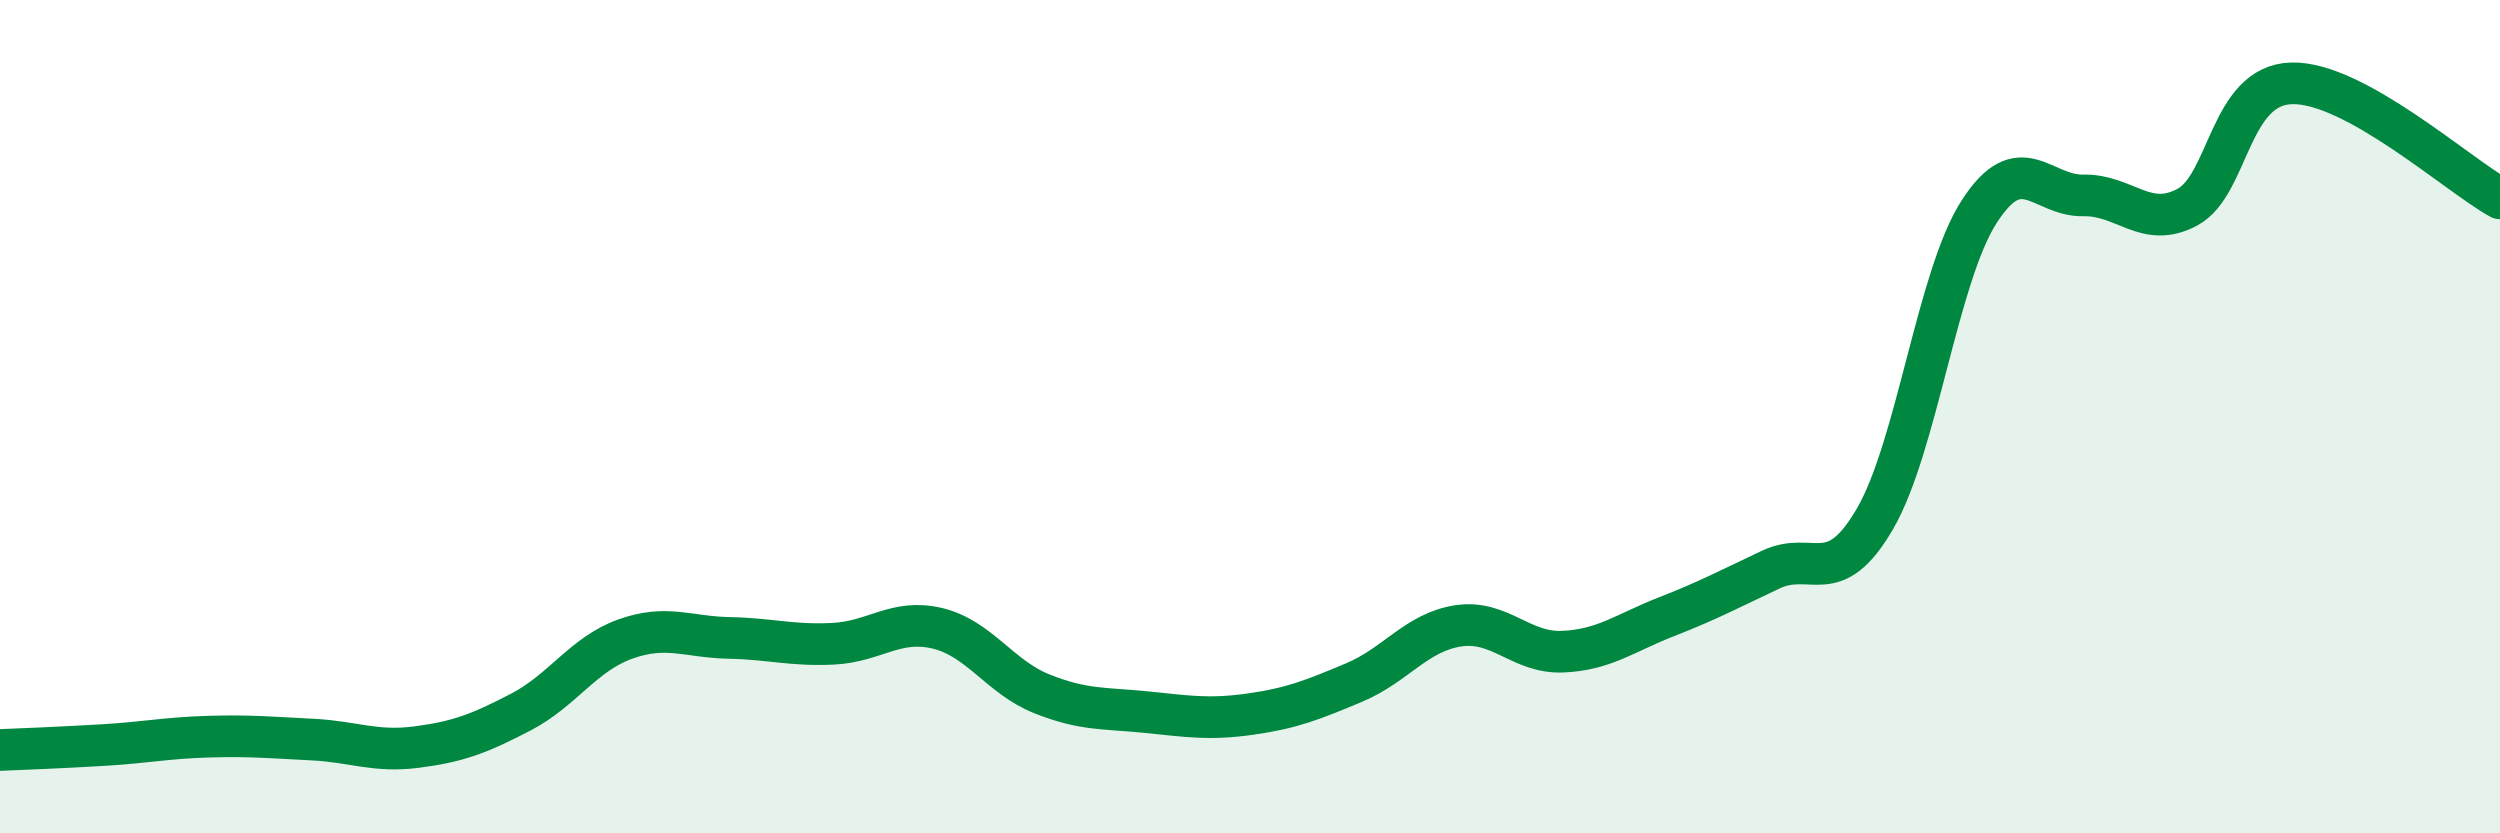
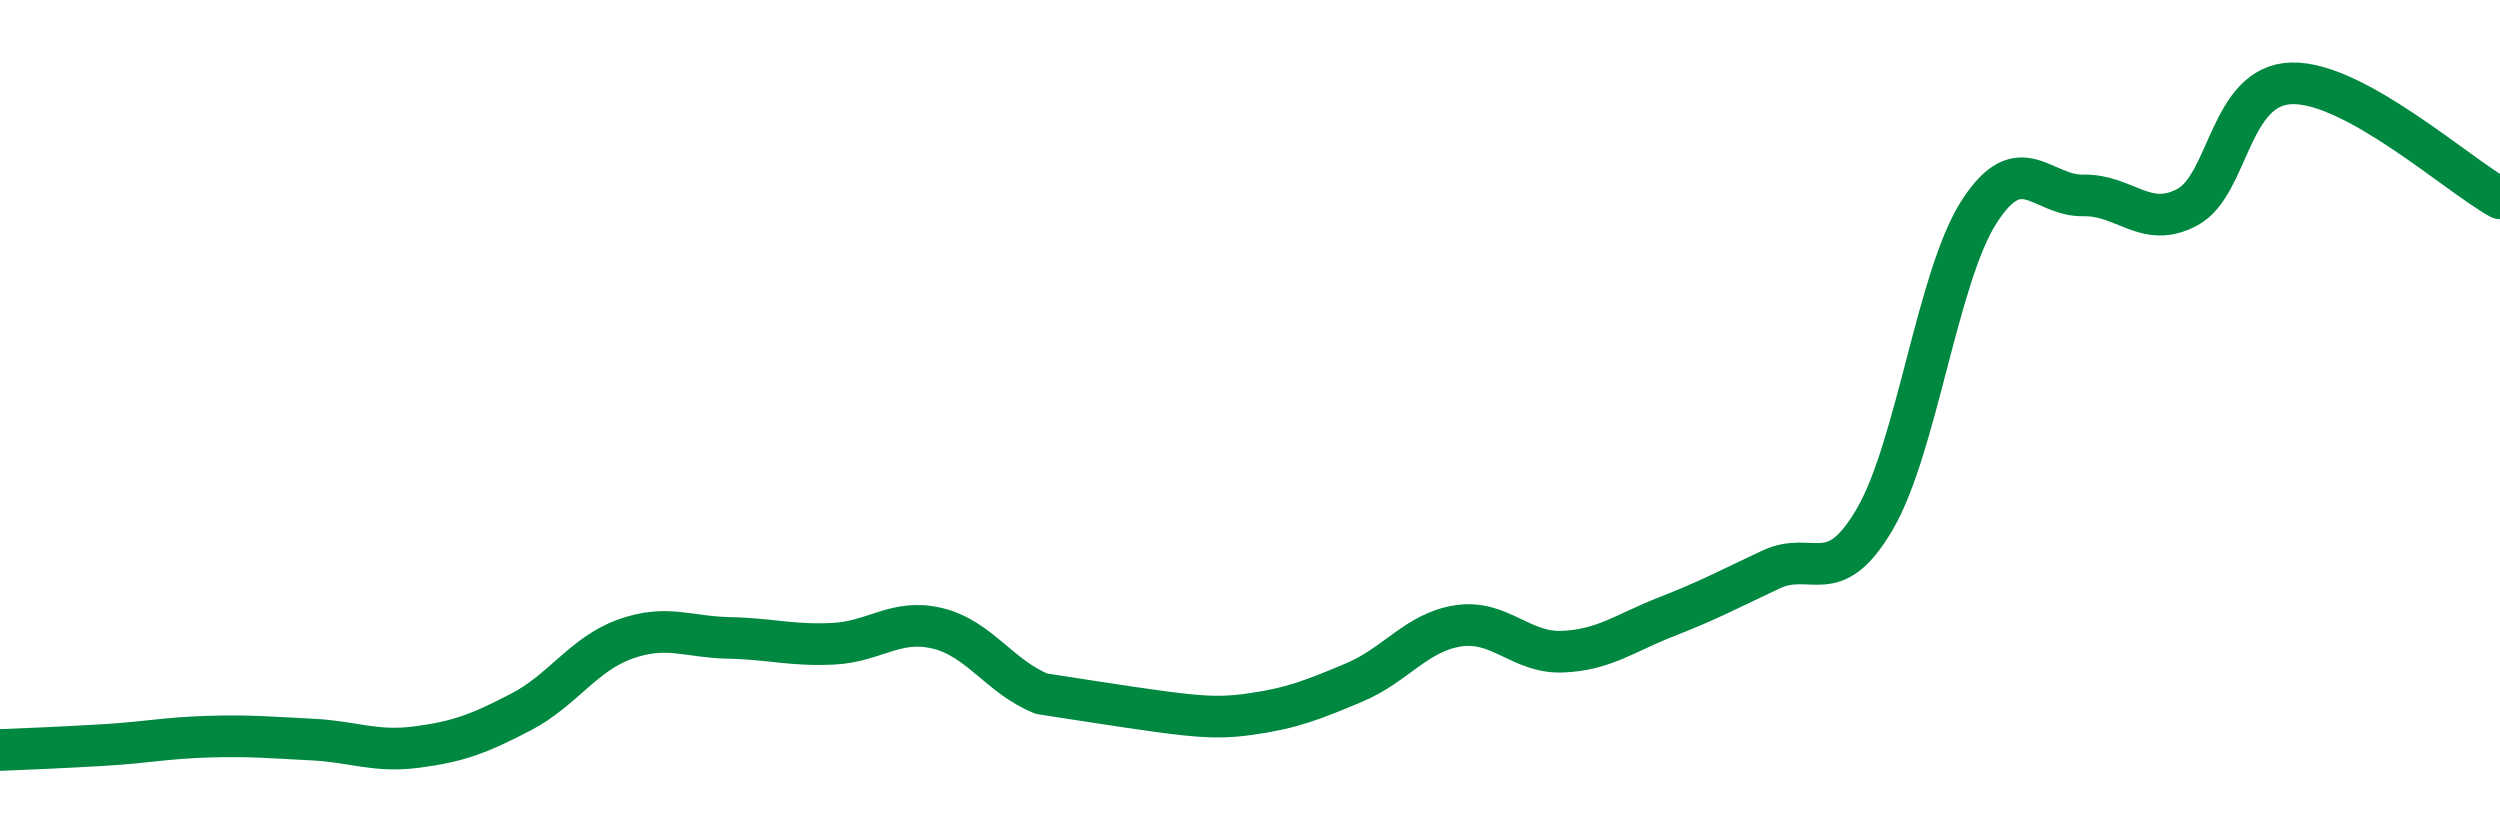
<svg xmlns="http://www.w3.org/2000/svg" width="60" height="20" viewBox="0 0 60 20">
-   <path d="M 0,18 C 0.5,17.98 1.5,17.94 2.5,17.88 C 3.5,17.82 4,17.71 5,17.68 C 6,17.65 6.5,17.7 7.5,17.75 C 8.5,17.8 9,18.06 10,17.93 C 11,17.8 11.5,17.61 12.5,17.09 C 13.5,16.57 14,15.7 15,15.34 C 16,14.98 16.5,15.29 17.5,15.31 C 18.5,15.33 19,15.5 20,15.45 C 21,15.4 21.5,14.84 22.5,15.08 C 23.5,15.32 24,16.25 25,16.65 C 26,17.05 26.5,16.99 27.5,17.09 C 28.5,17.19 29,17.28 30,17.14 C 31,17 31.5,16.8 32.5,16.38 C 33.5,15.96 34,15.17 35,15.02 C 36,14.87 36.5,15.68 37.5,15.64 C 38.5,15.6 39,15.19 40,14.8 C 41,14.41 41.5,14.14 42.5,13.67 C 43.5,13.2 44,14.17 45,12.45 C 46,10.73 46.5,6.63 47.5,5.08 C 48.5,3.53 49,4.71 50,4.69 C 51,4.67 51.5,5.51 52.5,4.97 C 53.5,4.43 53.5,2.04 55,2 C 56.5,1.96 59,4.21 60,4.76L60 20L0 20Z" fill="#008740" opacity="0.1" stroke-linecap="round" stroke-linejoin="round" />
-   <path d="M 0,18 C 0.5,17.98 1.5,17.94 2.5,17.88 C 3.5,17.82 4,17.71 5,17.68 C 6,17.65 6.5,17.7 7.5,17.75 C 8.5,17.8 9,18.06 10,17.93 C 11,17.8 11.5,17.61 12.5,17.09 C 13.5,16.57 14,15.7 15,15.34 C 16,14.98 16.5,15.29 17.5,15.31 C 18.5,15.33 19,15.5 20,15.45 C 21,15.4 21.5,14.84 22.5,15.08 C 23.5,15.32 24,16.25 25,16.65 C 26,17.05 26.5,16.99 27.5,17.09 C 28.5,17.19 29,17.28 30,17.14 C 31,17 31.5,16.8 32.5,16.38 C 33.5,15.96 34,15.17 35,15.02 C 36,14.87 36.5,15.68 37.5,15.64 C 38.5,15.6 39,15.19 40,14.8 C 41,14.41 41.5,14.14 42.5,13.67 C 43.5,13.2 44,14.17 45,12.45 C 46,10.73 46.5,6.63 47.5,5.08 C 48.5,3.53 49,4.71 50,4.69 C 51,4.67 51.5,5.51 52.5,4.97 C 53.5,4.43 53.5,2.04 55,2 C 56.5,1.96 59,4.21 60,4.76" stroke="#008740" stroke-width="1" fill="none" stroke-linecap="round" stroke-linejoin="round" />
+   <path d="M 0,18 C 0.5,17.98 1.5,17.94 2.5,17.88 C 3.5,17.82 4,17.71 5,17.68 C 6,17.65 6.5,17.7 7.5,17.75 C 8.5,17.8 9,18.06 10,17.93 C 11,17.8 11.5,17.61 12.5,17.09 C 13.5,16.57 14,15.7 15,15.34 C 16,14.98 16.5,15.29 17.5,15.31 C 18.5,15.33 19,15.5 20,15.45 C 21,15.4 21.5,14.84 22.5,15.08 C 23.5,15.32 24,16.25 25,16.65 C 28.5,17.19 29,17.28 30,17.14 C 31,17 31.5,16.8 32.5,16.38 C 33.5,15.96 34,15.17 35,15.02 C 36,14.87 36.5,15.68 37.5,15.64 C 38.5,15.6 39,15.19 40,14.8 C 41,14.41 41.5,14.14 42.5,13.67 C 43.5,13.2 44,14.17 45,12.45 C 46,10.73 46.5,6.63 47.5,5.08 C 48.5,3.53 49,4.71 50,4.69 C 51,4.67 51.5,5.51 52.5,4.97 C 53.5,4.43 53.5,2.04 55,2 C 56.5,1.96 59,4.21 60,4.76" stroke="#008740" stroke-width="1" fill="none" stroke-linecap="round" stroke-linejoin="round" />
</svg>